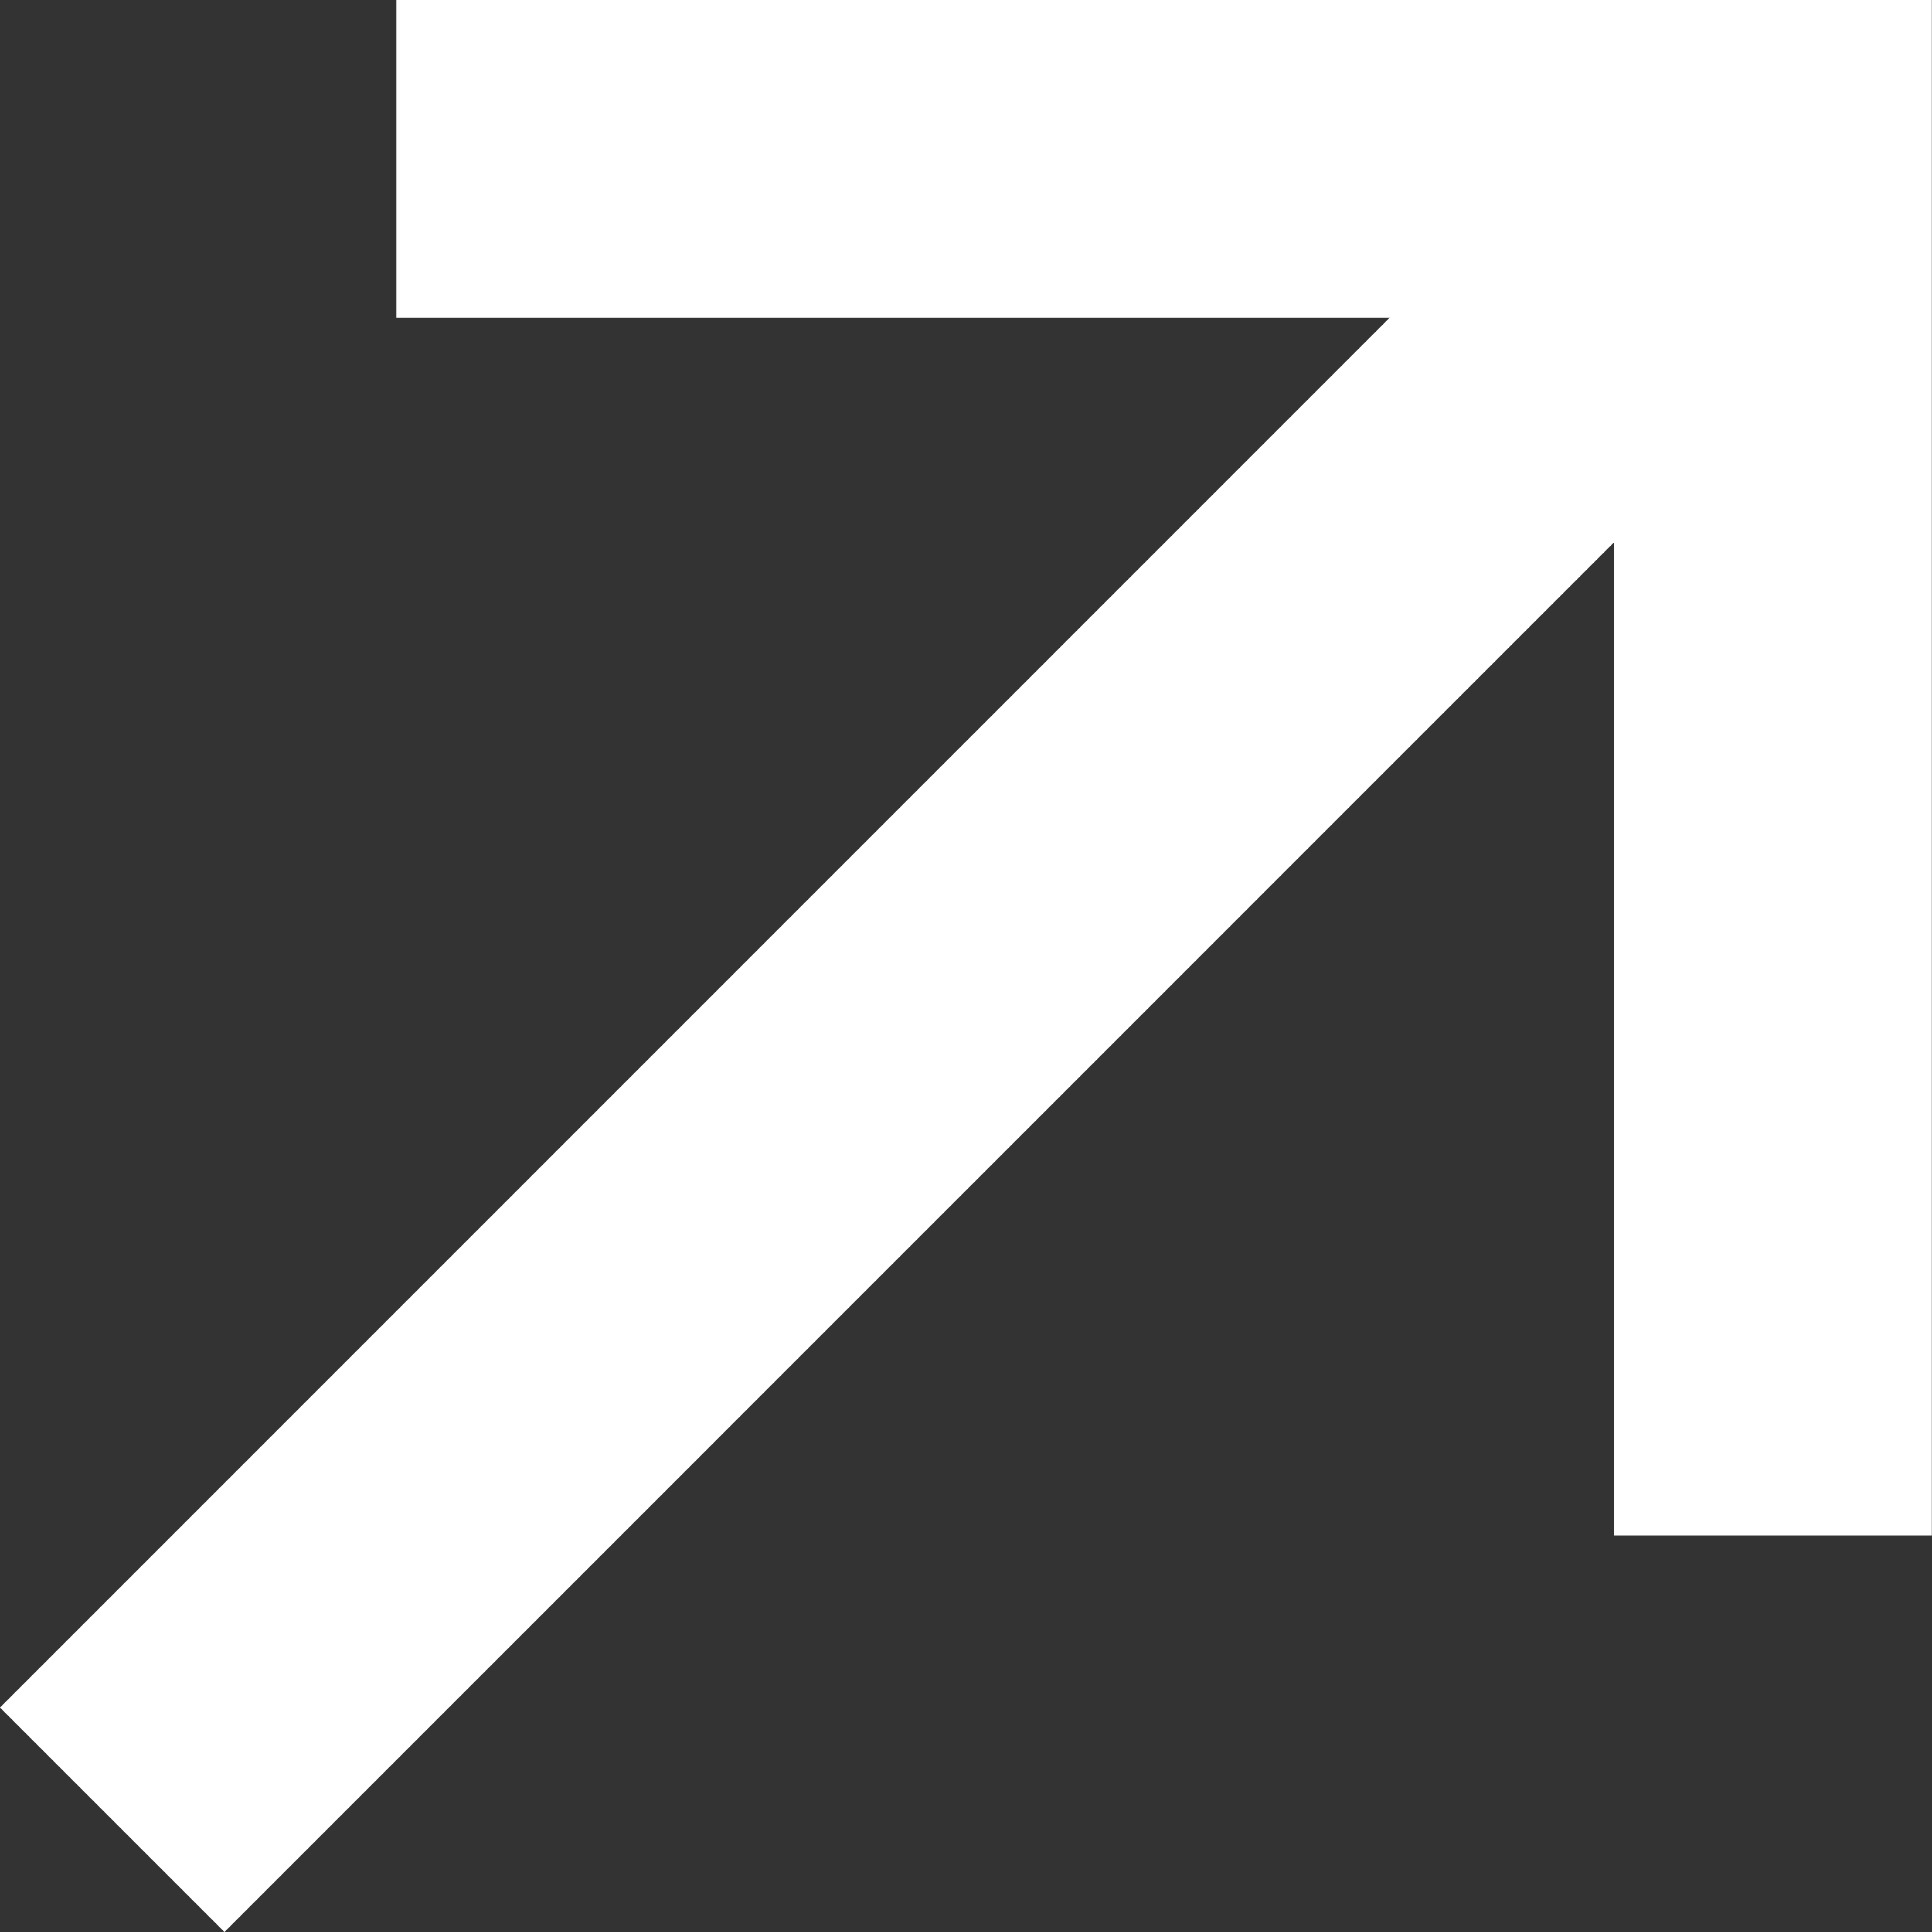
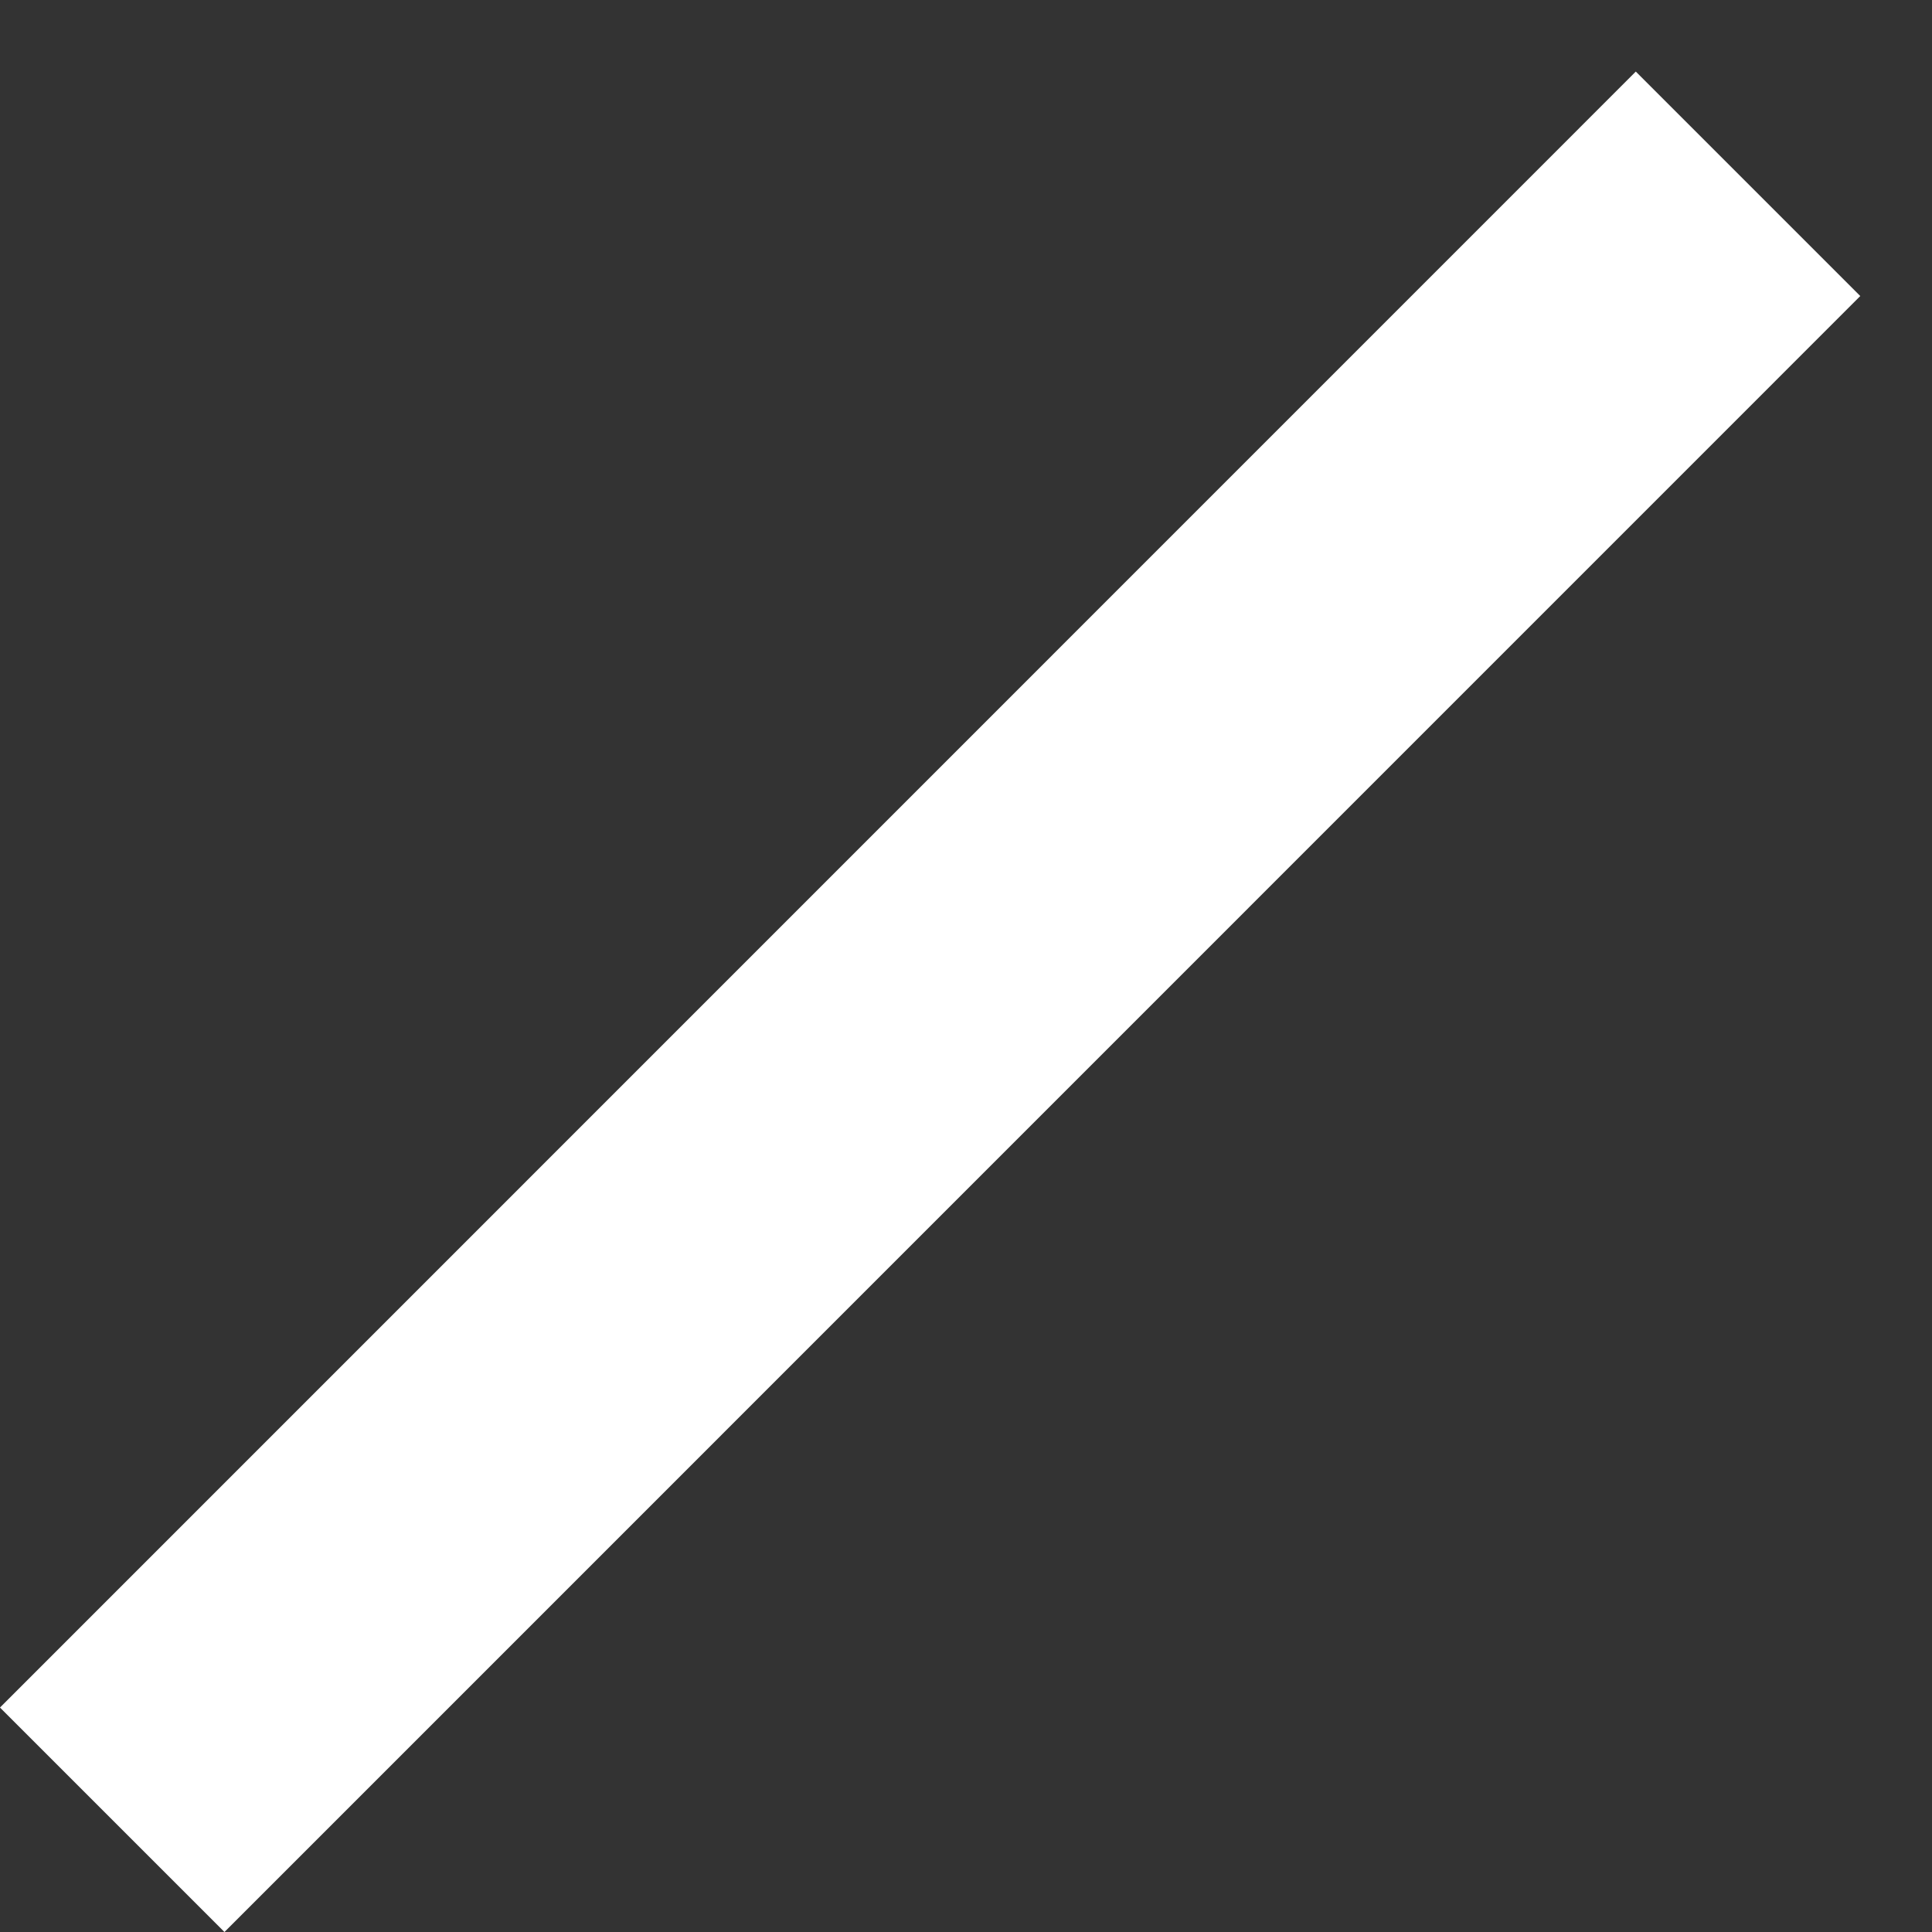
<svg xmlns="http://www.w3.org/2000/svg" width="12.172" height="12.172" viewBox="0 0 12.172 12.172">
  <rect x="0" y="0" width="12.172" height="12.172" fill="#333333" stroke="none" />
  <g id="Group_28" data-name="Group 28" transform="translate(0.707 11.465) rotate(-90)">
    <path id="Path_20" data-name="Path 20" d="M-24.014,0l10.307,10.306" transform="translate(24.014)" fill="none" stroke="#fff" stroke-width="2" />
-     <path id="Path_21" data-name="Path 21" d="M8.672,0V8.672H0" transform="translate(1.793 1.792)" fill="none" stroke="#fff" stroke-width="2" />
  </g>
</svg>